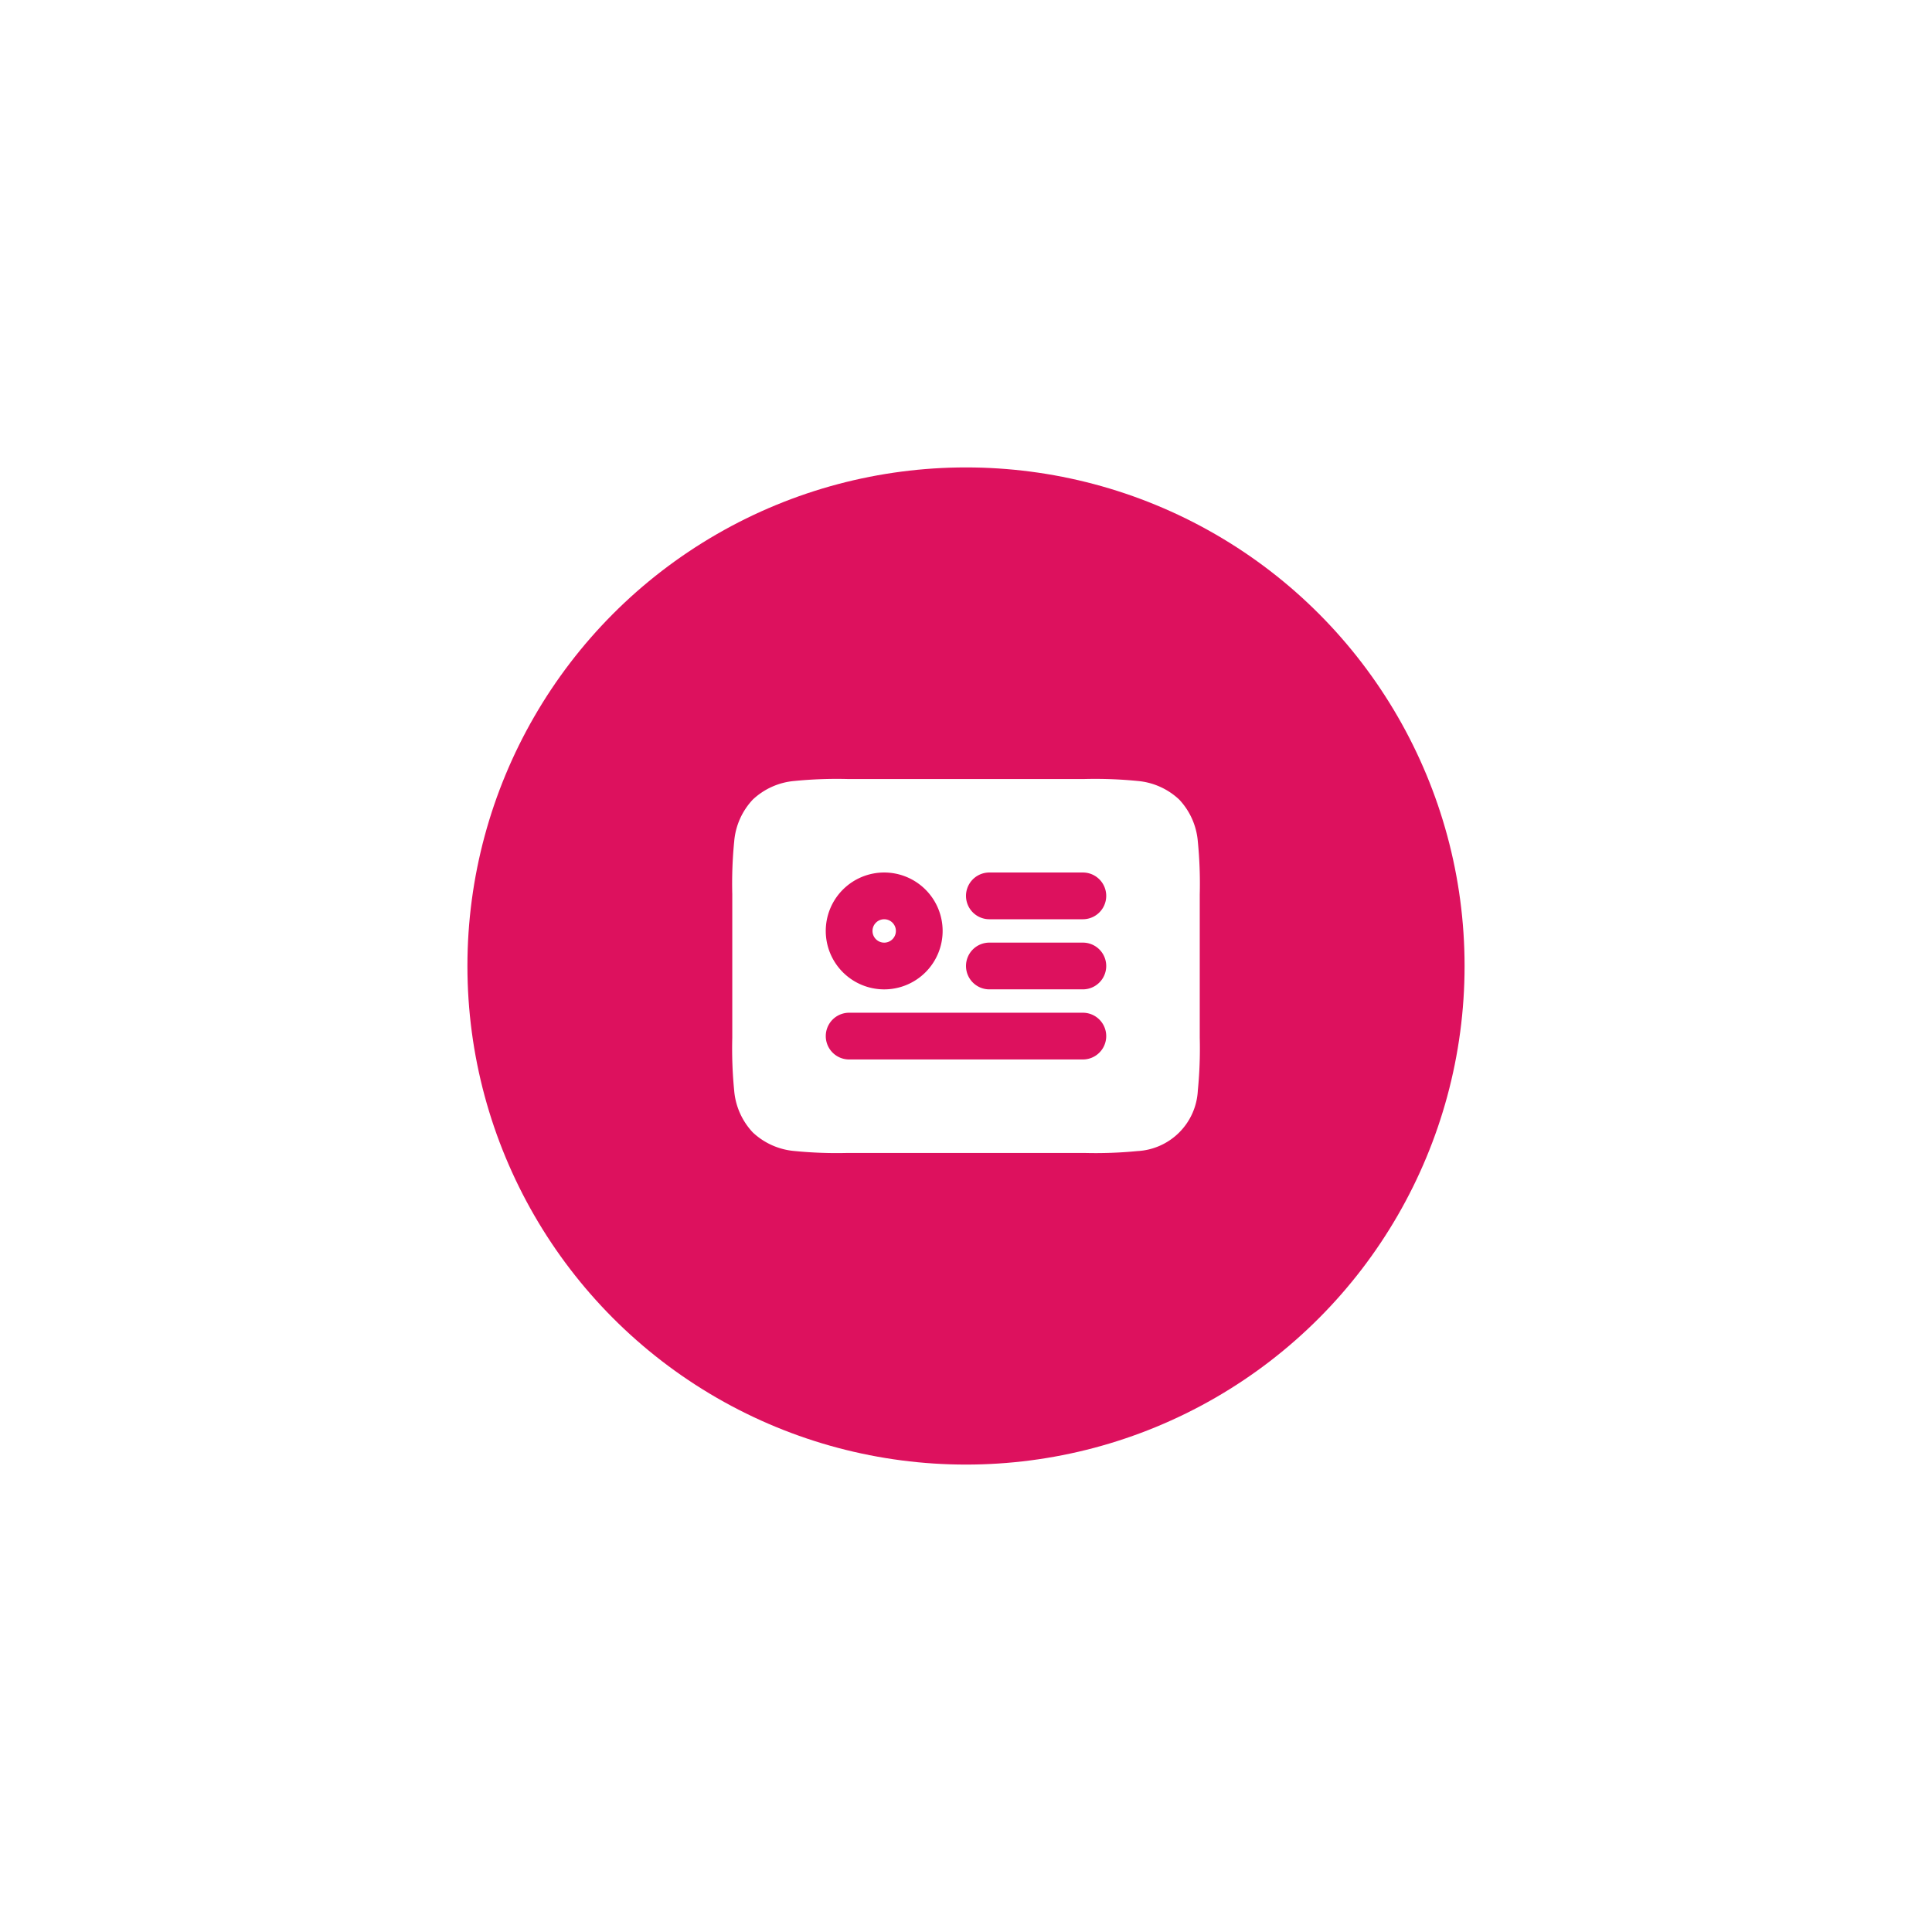
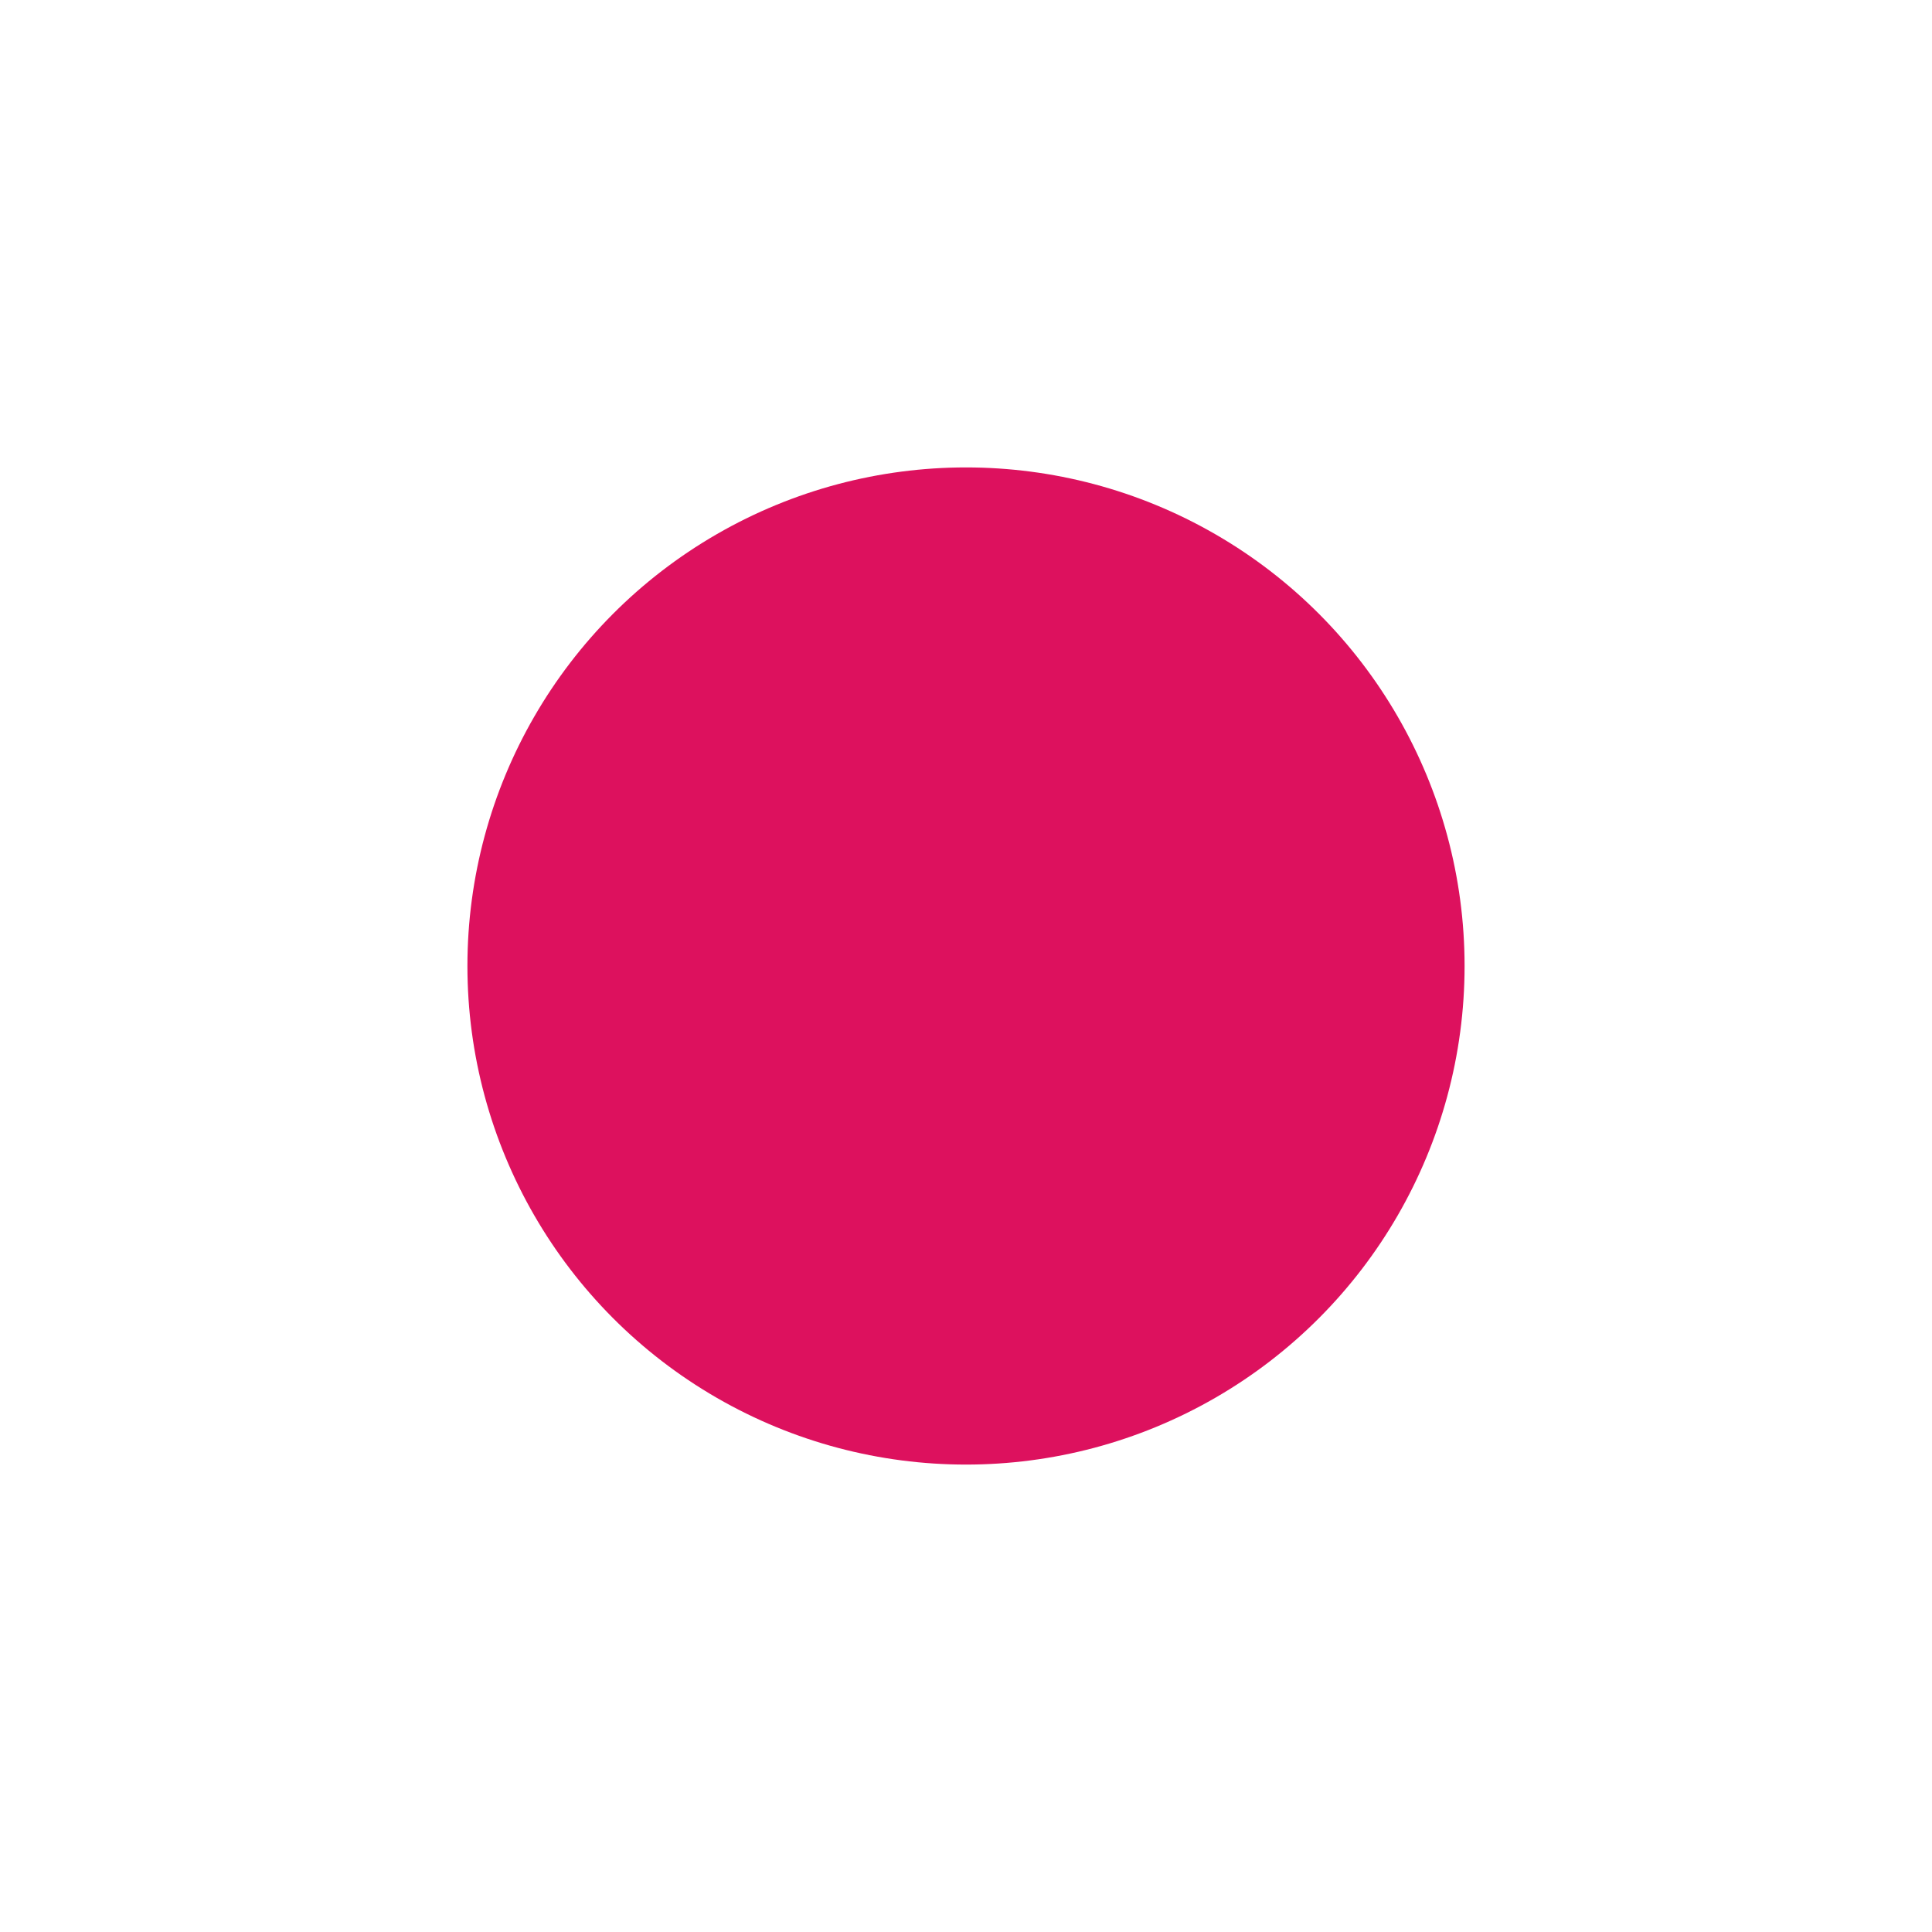
<svg xmlns="http://www.w3.org/2000/svg" width="155" height="155" viewBox="0 0 155 155">
  <defs>
    <filter id="Ellipse_102" x="0" y="0" width="155" height="155" filterUnits="userSpaceOnUse">
      <feOffset input="SourceAlpha" />
      <feGaussianBlur stdDeviation="12.5" result="blur" />
      <feFlood flood-color="#dd115e" flood-opacity="0.8" />
      <feComposite operator="in" in2="blur" />
      <feComposite in="SourceGraphic" />
    </filter>
  </defs>
  <g id="Group_8759" data-name="Group 8759" transform="translate(-8180.5 -10272.5)">
    <g transform="matrix(1, 0, 0, 1, 8180.5, 10272.5)" filter="url(#Ellipse_102)">
      <circle id="Ellipse_102-2" data-name="Ellipse 102" cx="40" cy="40" r="40" transform="translate(37.5 37.5)" fill="#dd115e" />
    </g>
-     <path id="id-svgrepo-com" d="M11.252,4h19a34.48,34.48,0,0,1,4.241.154,5.571,5.571,0,0,1,3.363,1.494,5.572,5.572,0,0,1,1.494,3.363,34.476,34.476,0,0,1,.154,4.241v11.5a34.477,34.477,0,0,1-.154,4.241,5.122,5.122,0,0,1-4.857,4.857A34.48,34.48,0,0,1,30.25,34h-19a34.479,34.479,0,0,1-4.241-.154,5.572,5.572,0,0,1-3.363-1.494,5.571,5.571,0,0,1-1.494-3.363A34.48,34.48,0,0,1,2,24.749v-11.5a34.479,34.479,0,0,1,.154-4.241A5.571,5.571,0,0,1,3.648,5.648,5.571,5.571,0,0,1,7.011,4.154,34.479,34.479,0,0,1,11.252,4Zm2.936,11.251a.938.938,0,1,0,.938.938A.938.938,0,0,0,14.188,15.251ZM9.5,16.188a4.688,4.688,0,1,1,4.688,4.688A4.688,4.688,0,0,1,9.5,16.188ZM22.626,11.5a1.875,1.875,0,1,0,0,3.75h7.5a1.875,1.875,0,1,0,0-3.75ZM20.751,19a1.875,1.875,0,0,1,1.875-1.875h7.5a1.875,1.875,0,0,1,0,3.75h-7.5A1.875,1.875,0,0,1,20.751,19Zm-9.375,3.75a1.875,1.875,0,0,0,0,3.75H30.126a1.875,1.875,0,0,0,0-3.75Z" transform="translate(8237.249 10330.999)" fill="#fff" fill-rule="evenodd" />
  </g>
</svg>